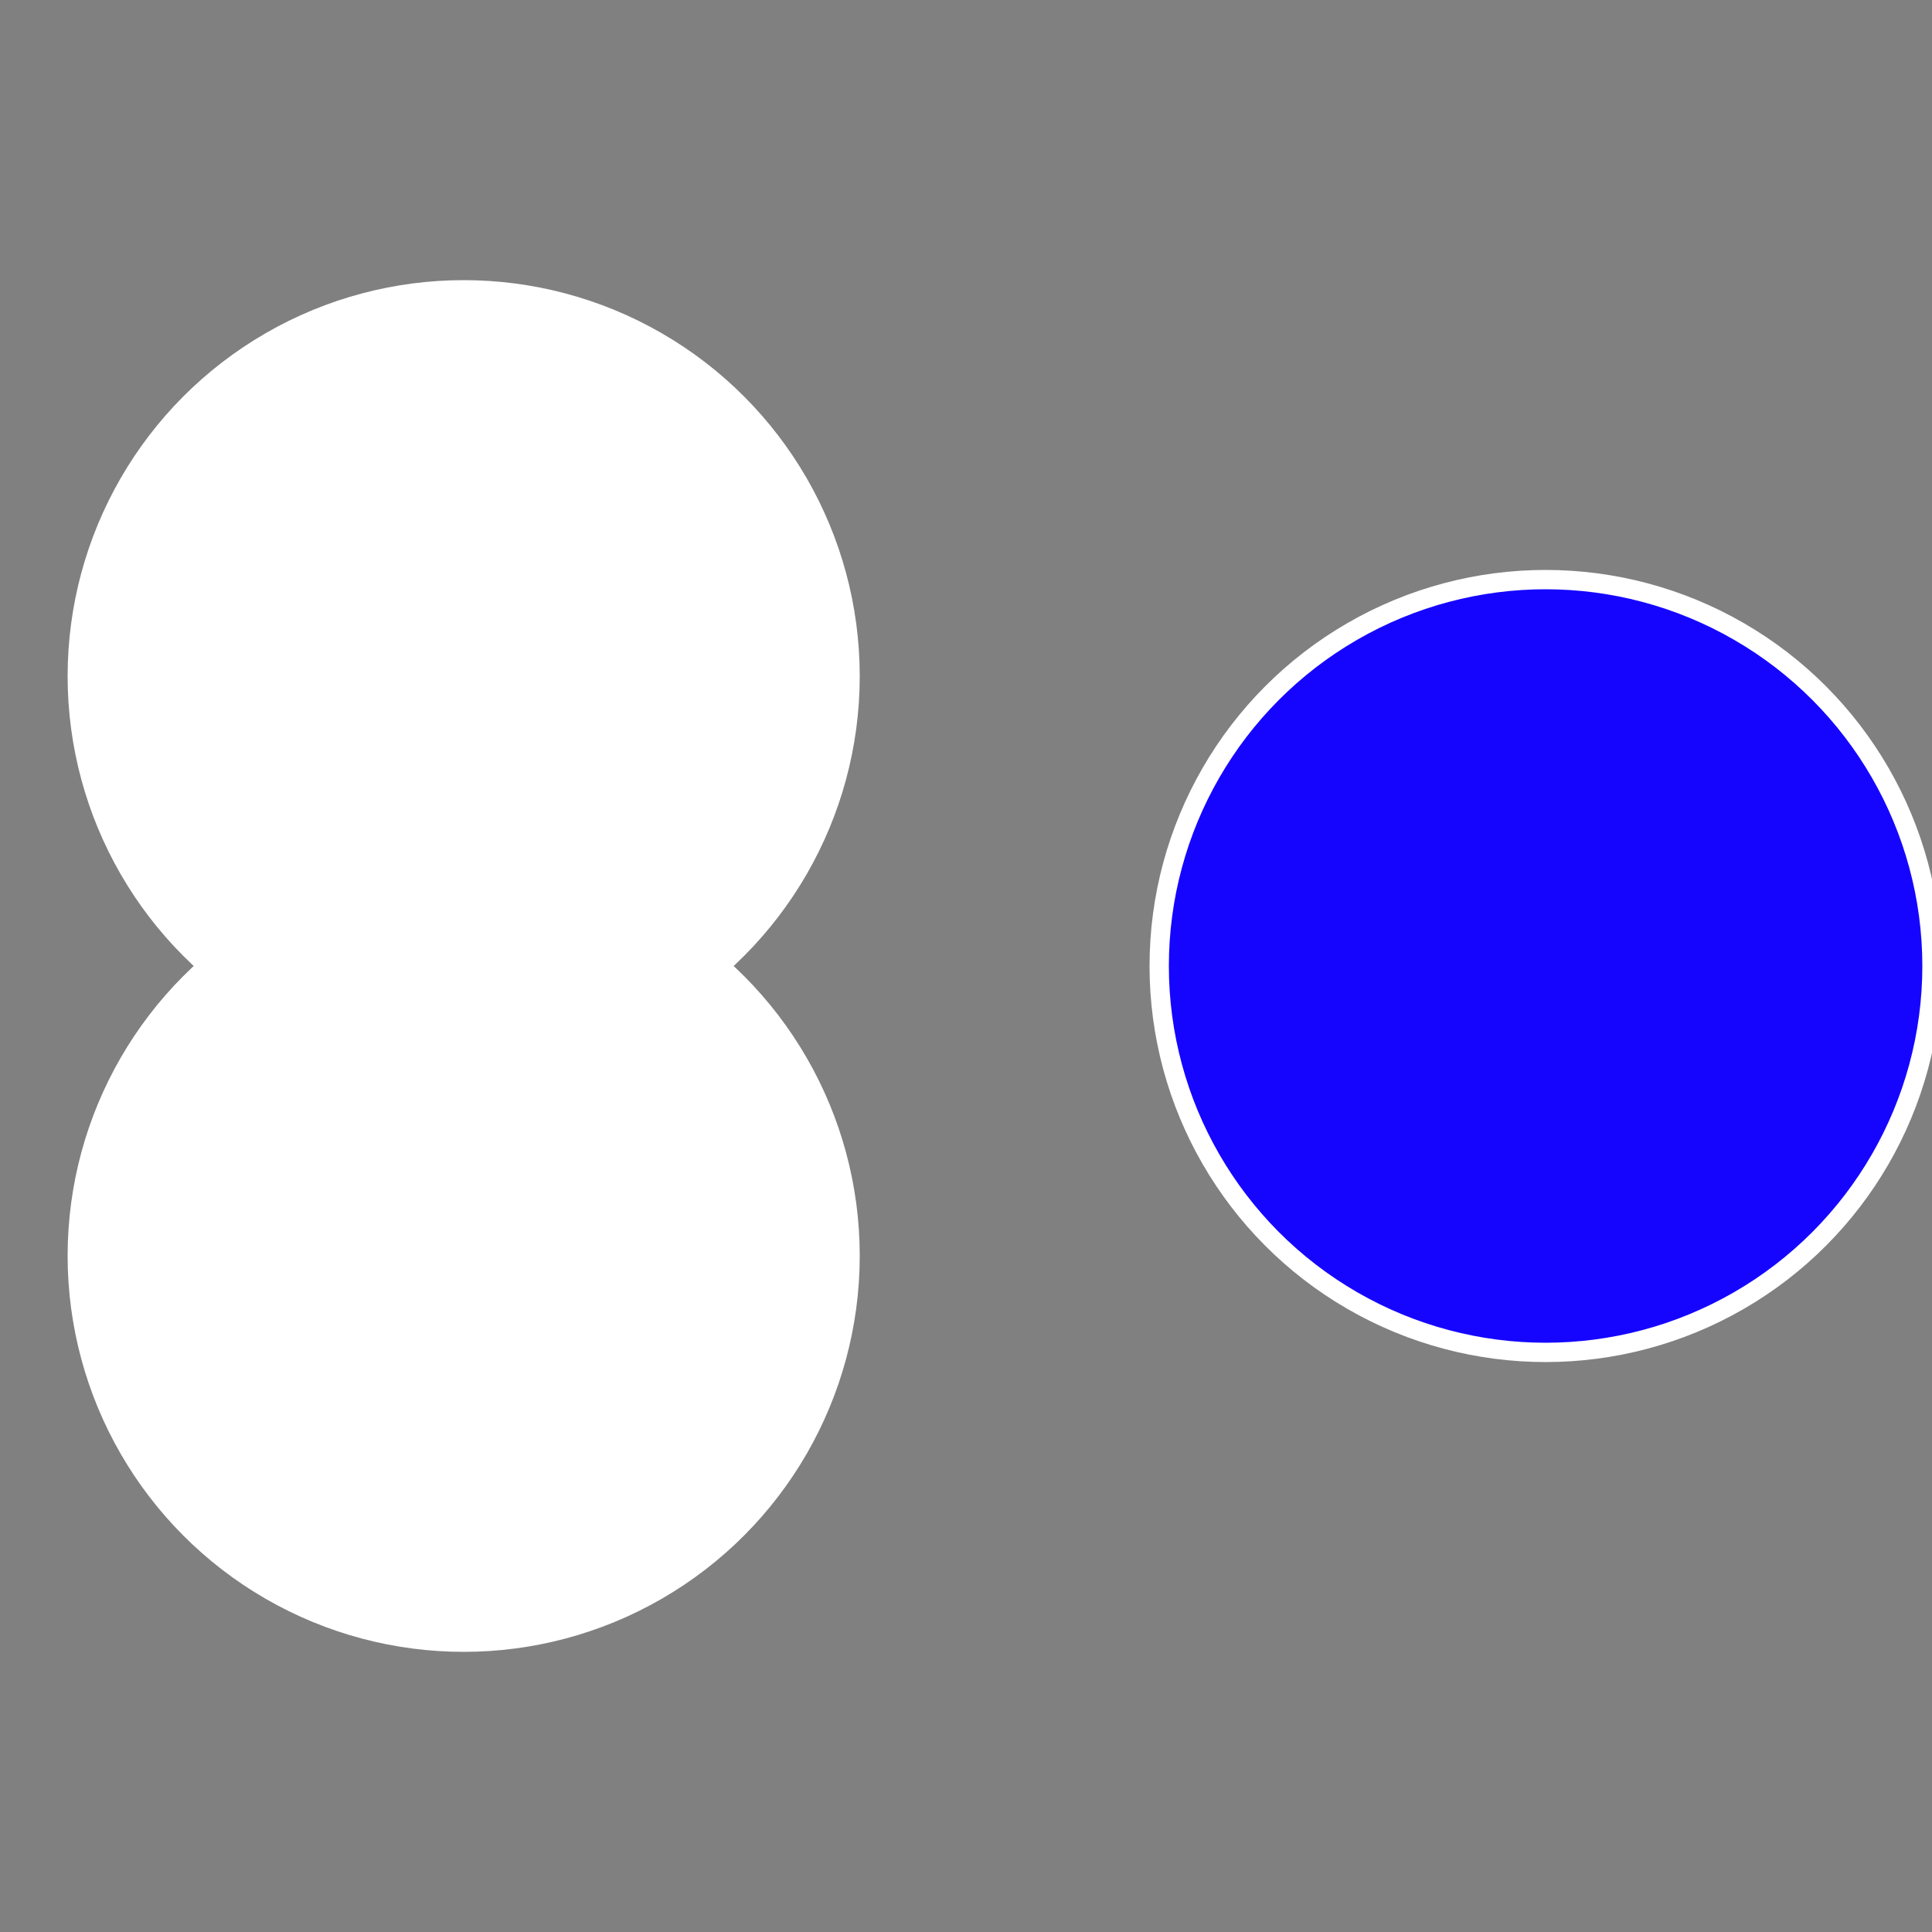
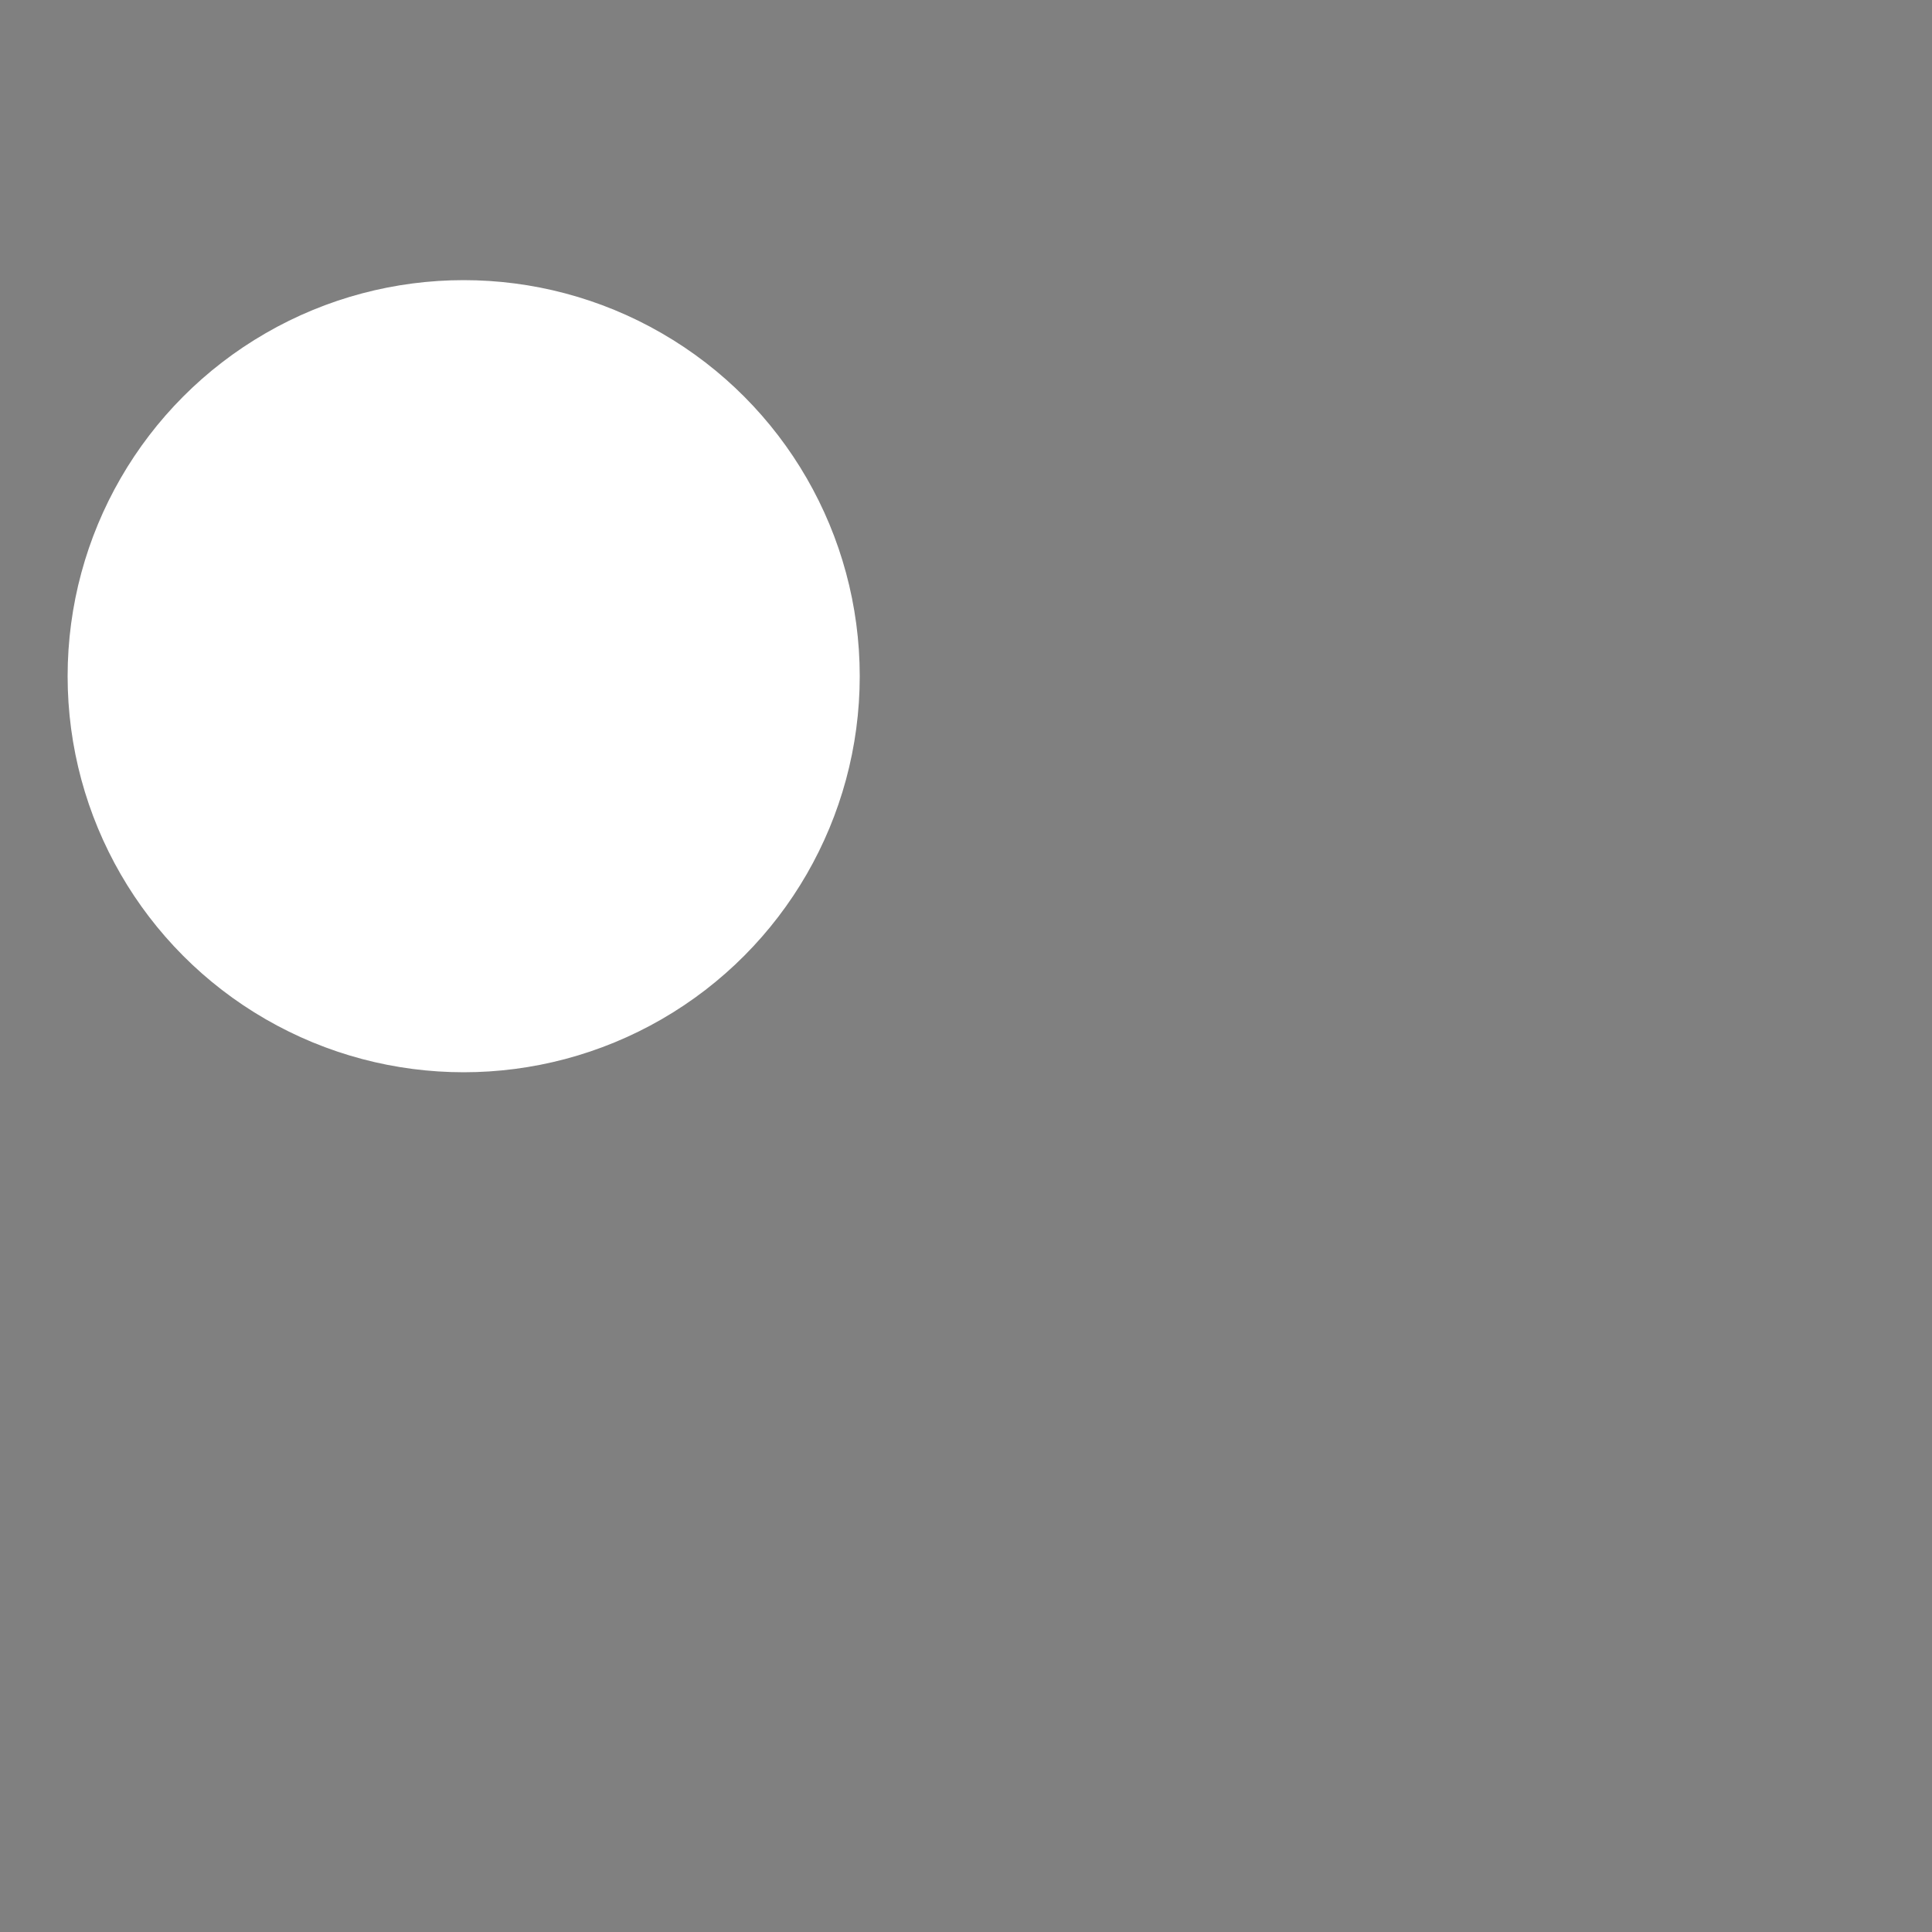
<svg xmlns="http://www.w3.org/2000/svg" width="500" height="500" viewBox="-1 -1 2 2">
  <rect x="-1" y="-1" width="2" height="2" fill="#808080" stroke="none" />
-   <circle cx="0.6" cy="0" r="0.4" fill="#1505fffffffffffffe6fffffffffffffebf5" stroke="#fff" stroke-width="1%" />
-   <circle cx="-0.52" cy="0.3" r="0.4" fill="#ffffffffffffebf515051248" stroke="#fff" stroke-width="1%" />
  <circle cx="-0.52" cy="-0.3" r="0.4" fill="#ffffffffffffebf5ffffffffffffeeb21505" stroke="#fff" stroke-width="1%" />
</svg>